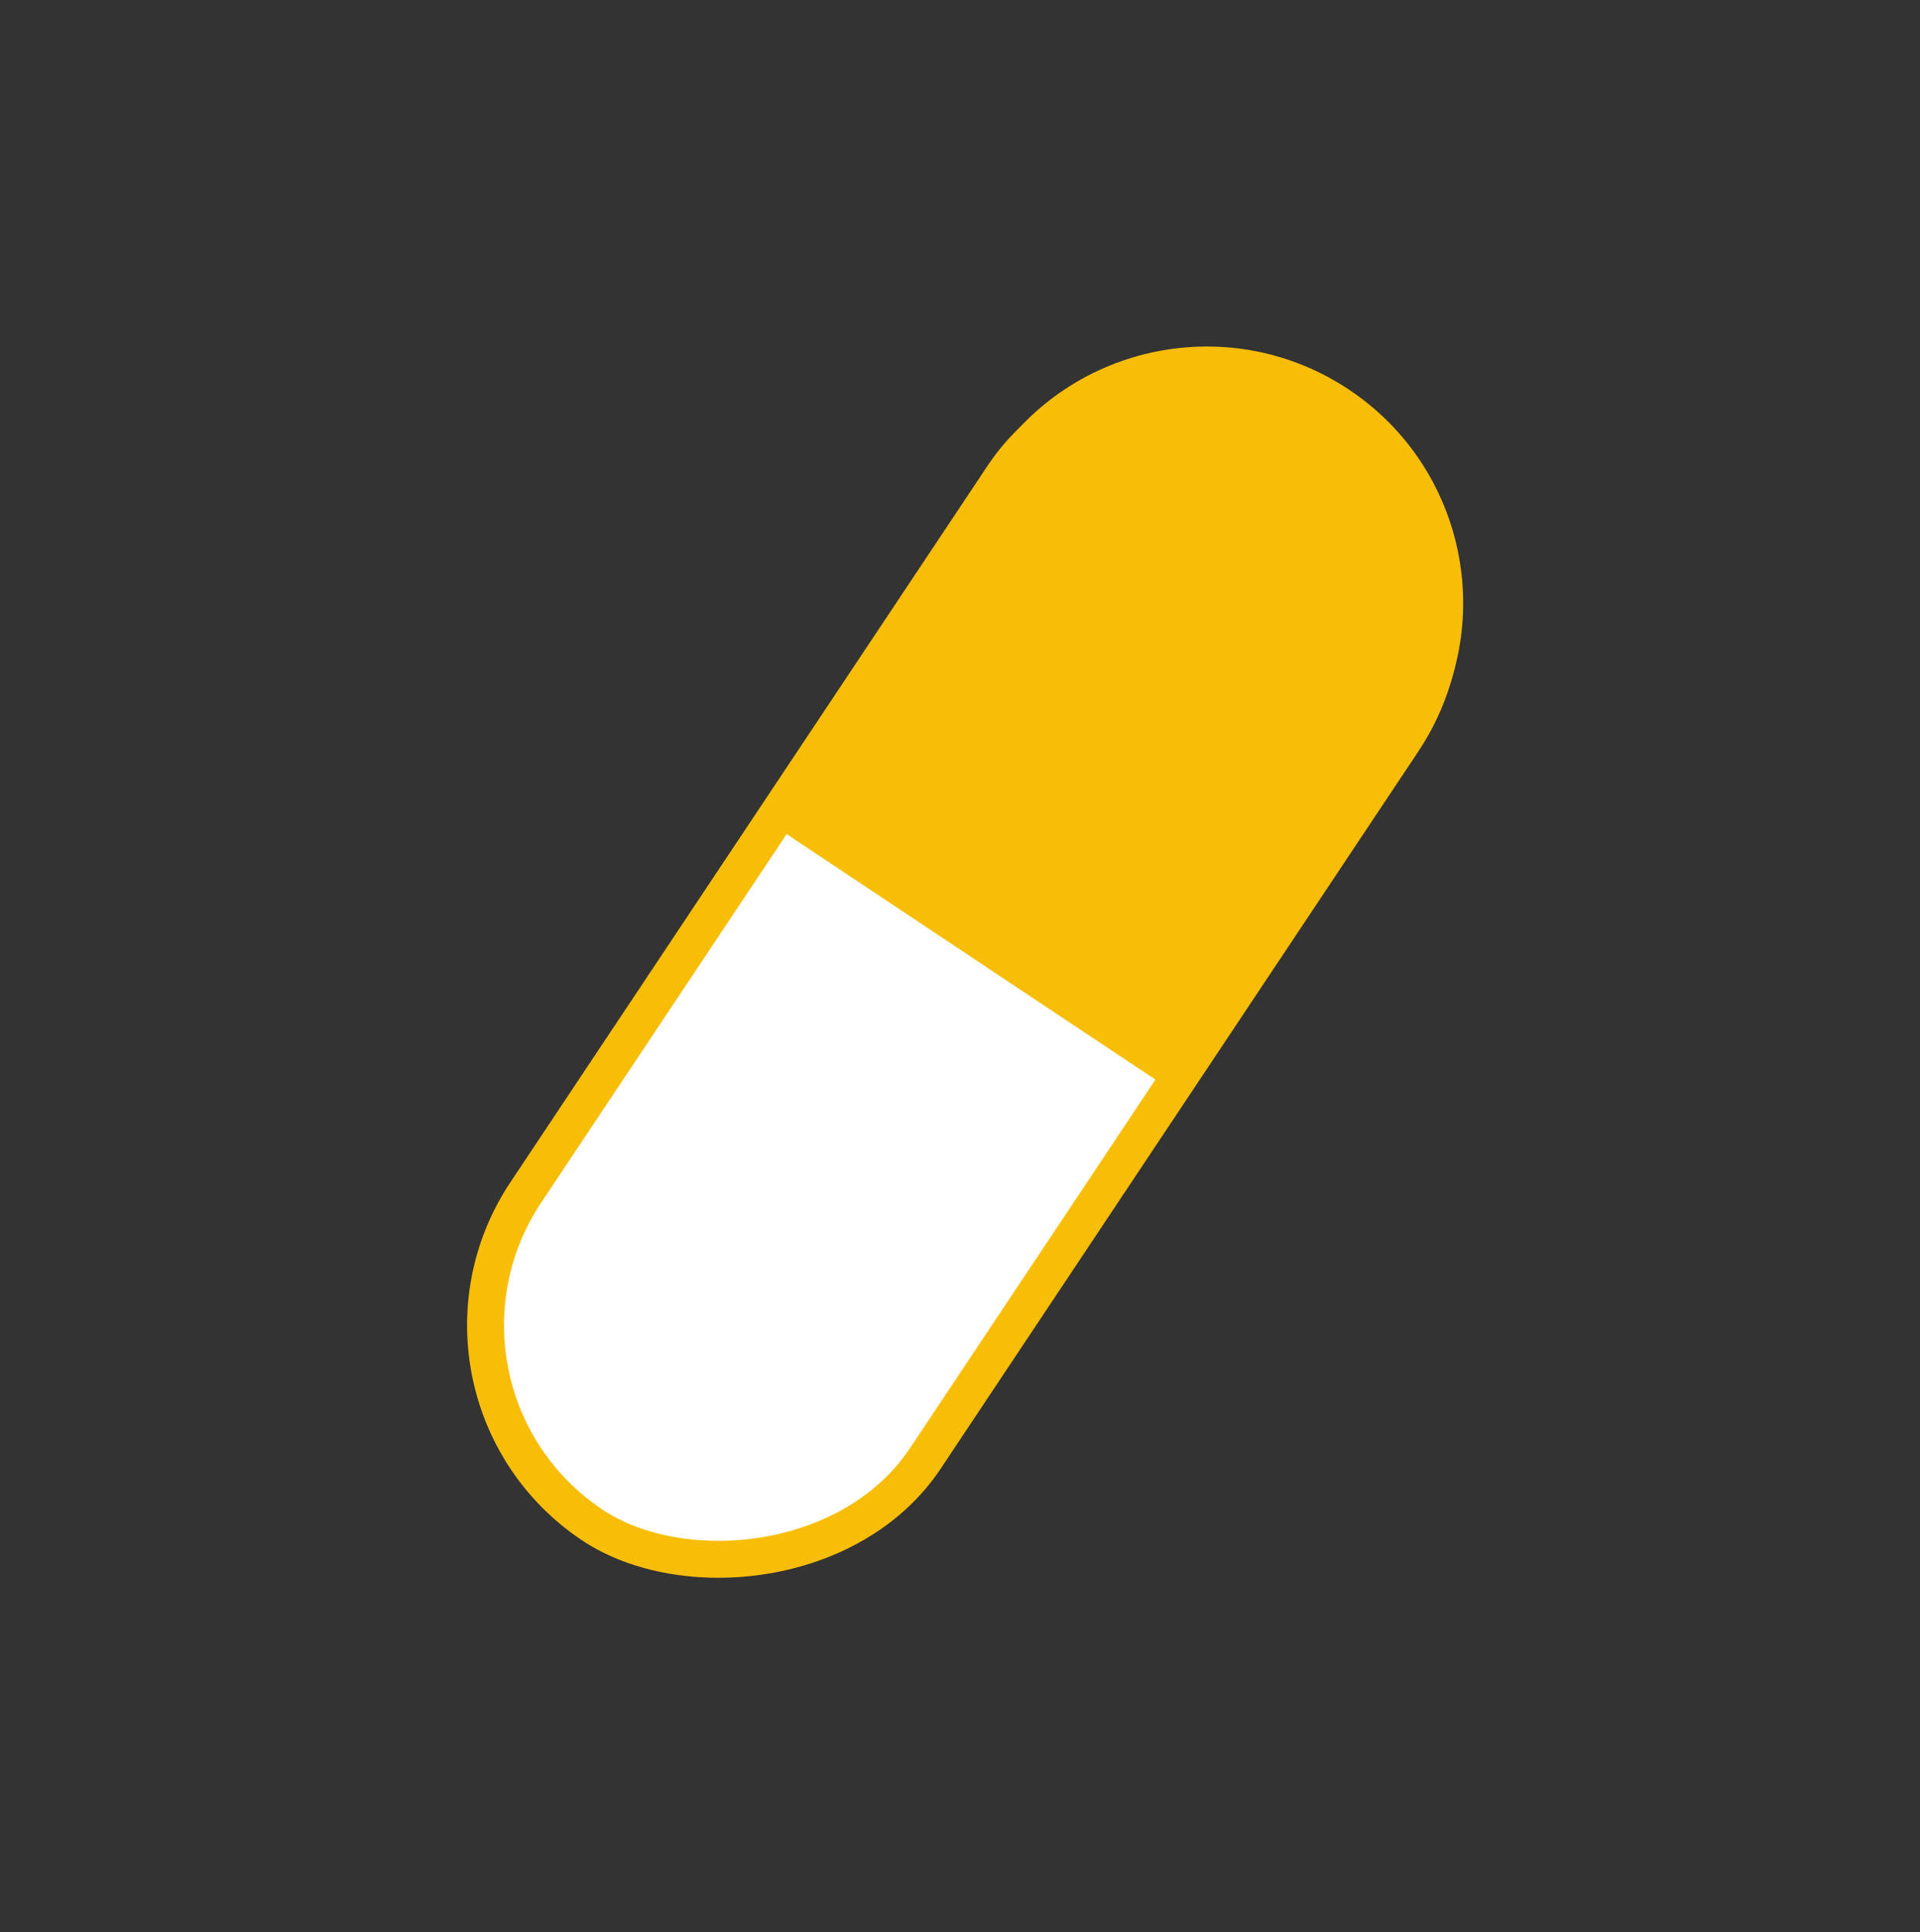
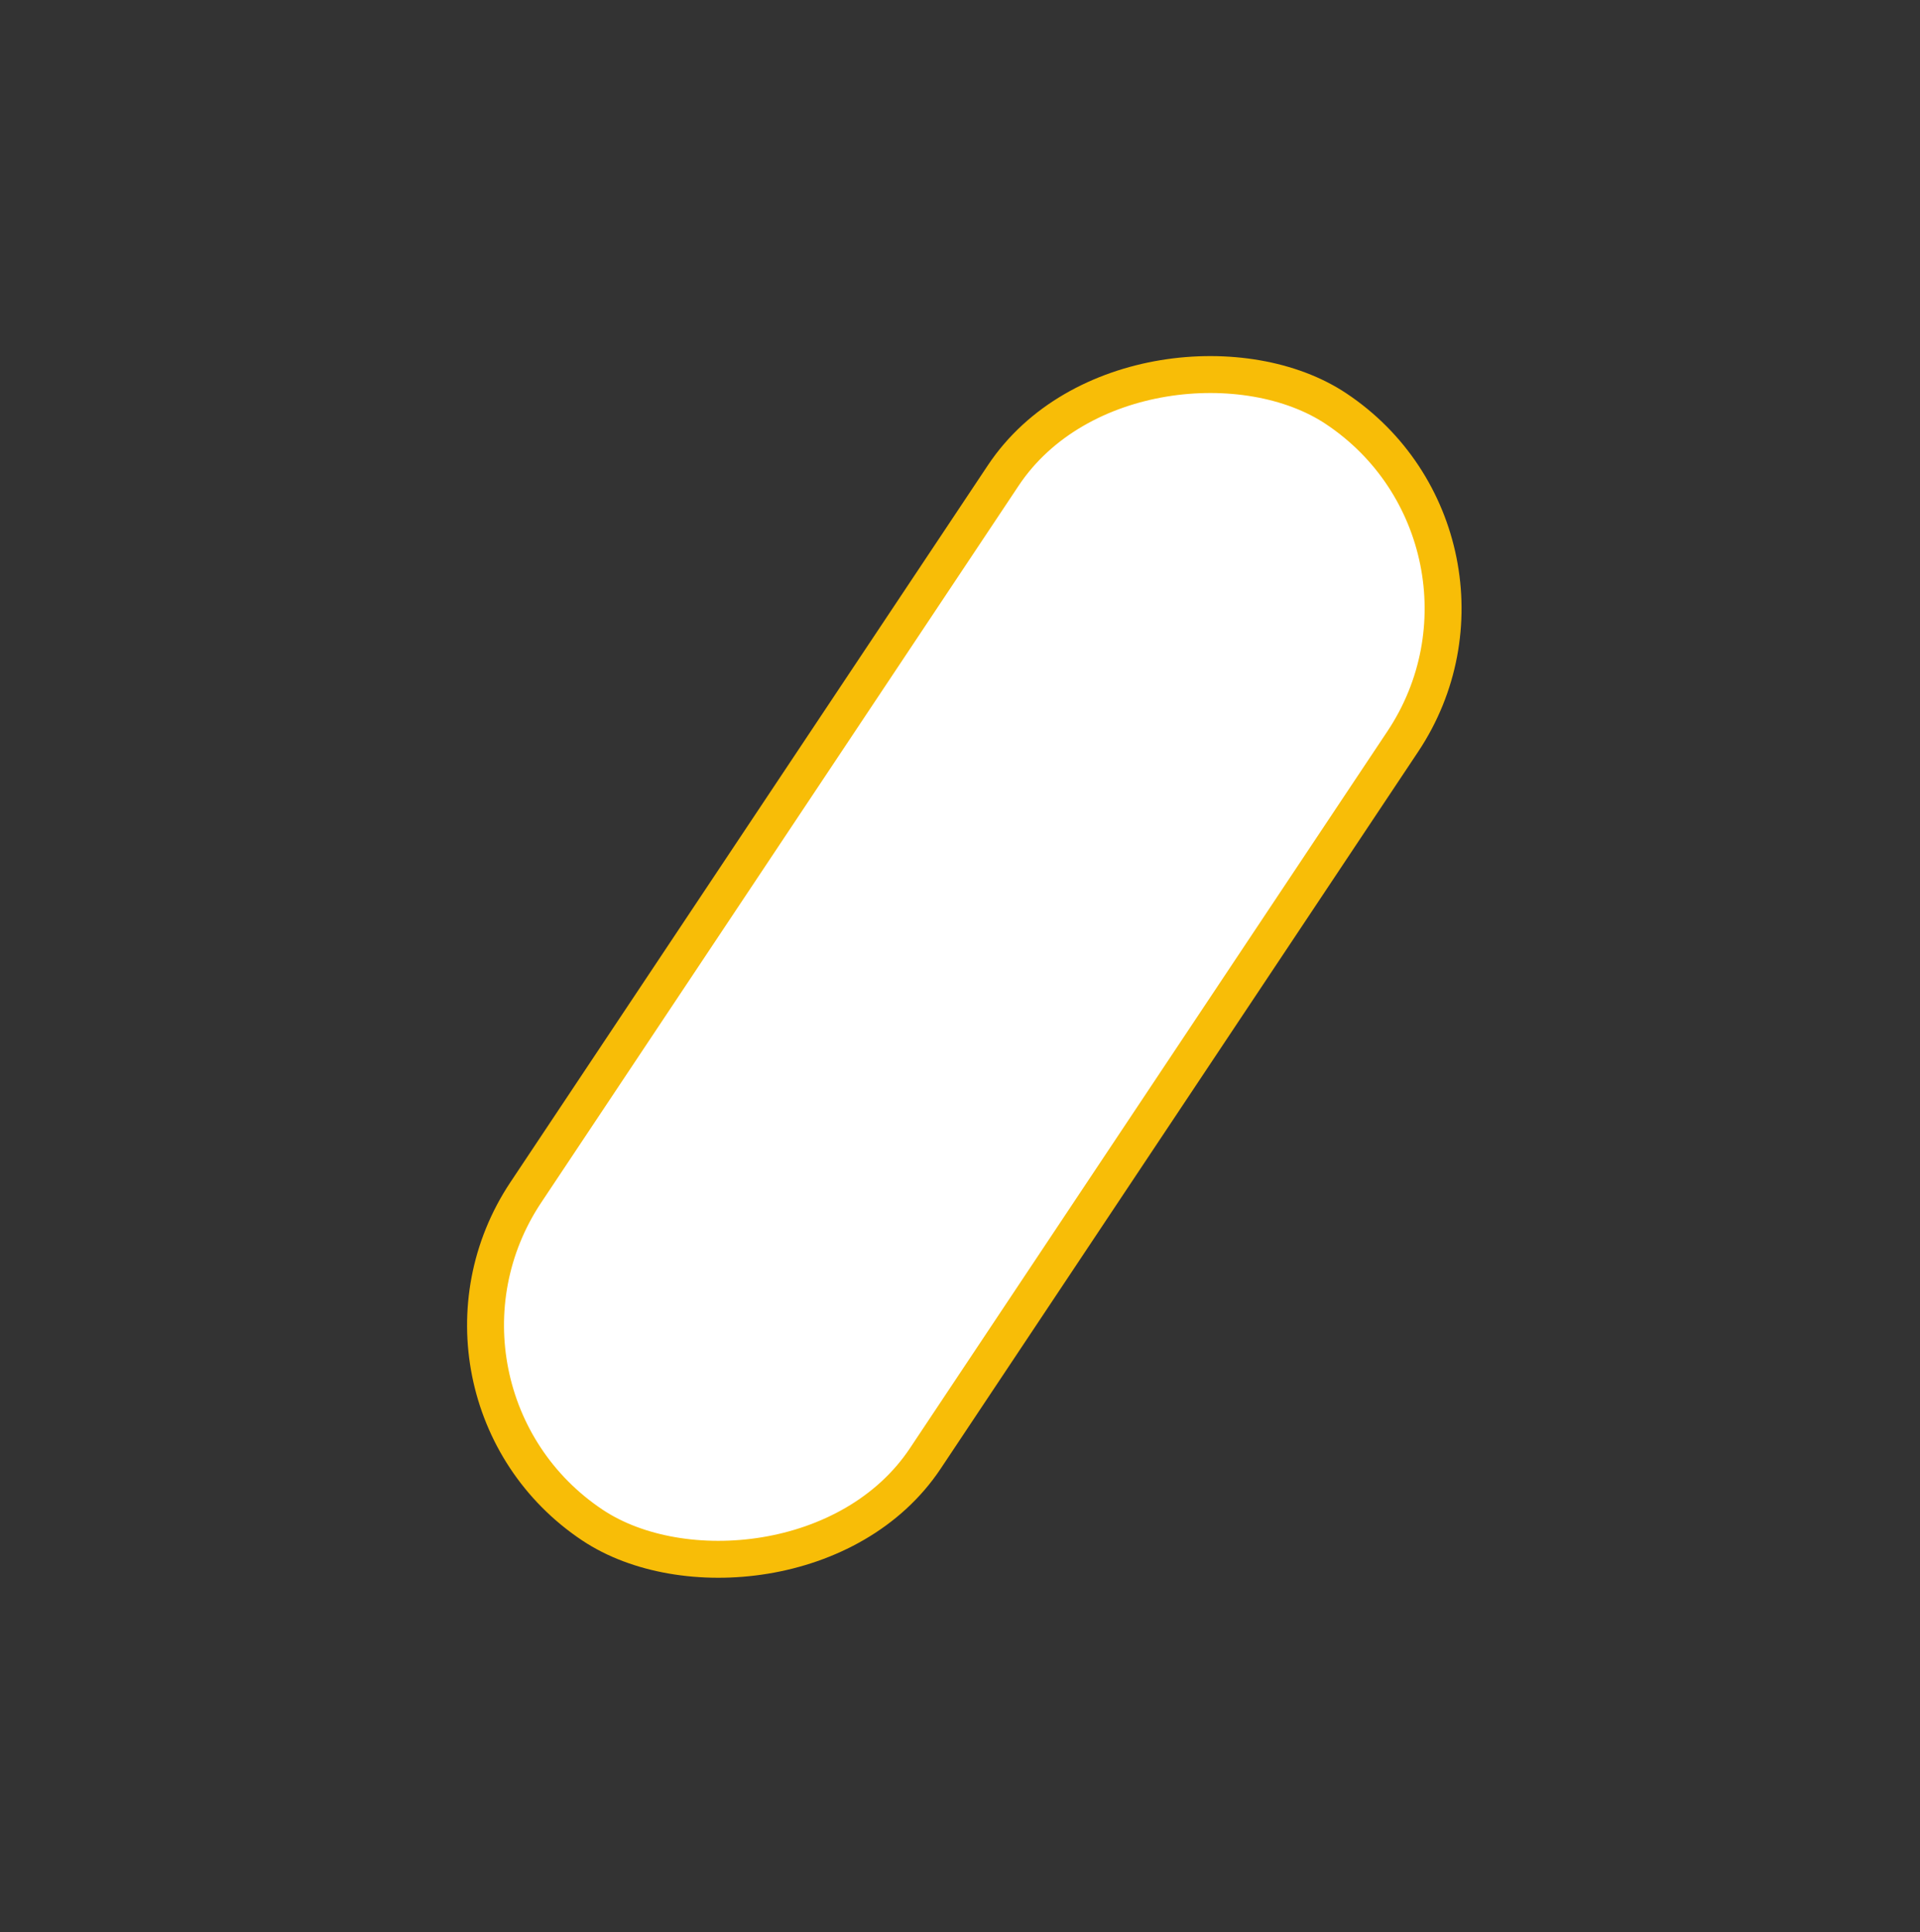
<svg xmlns="http://www.w3.org/2000/svg" width="156" height="157" viewBox="0 0 156 157" fill="none">
  <rect x="0" y="0" width="156" height="157" fill="#333333" stroke="none" />
  <rect x="124.788" y="44.019" width="109" height="39" rx="19.5" transform="rotate(123.659 124.788 44.019)" fill="white" stroke="#F8BD07" stroke-width="3" stroke-linejoin="round" />
-   <path d="M96.238 89.304L115.388 60.545C121.765 50.967 119.171 38.032 109.593 31.654C100.015 25.277 87.081 27.871 80.703 37.449L61.553 66.208L96.238 89.304Z" fill="#F8BD07" />
</svg>